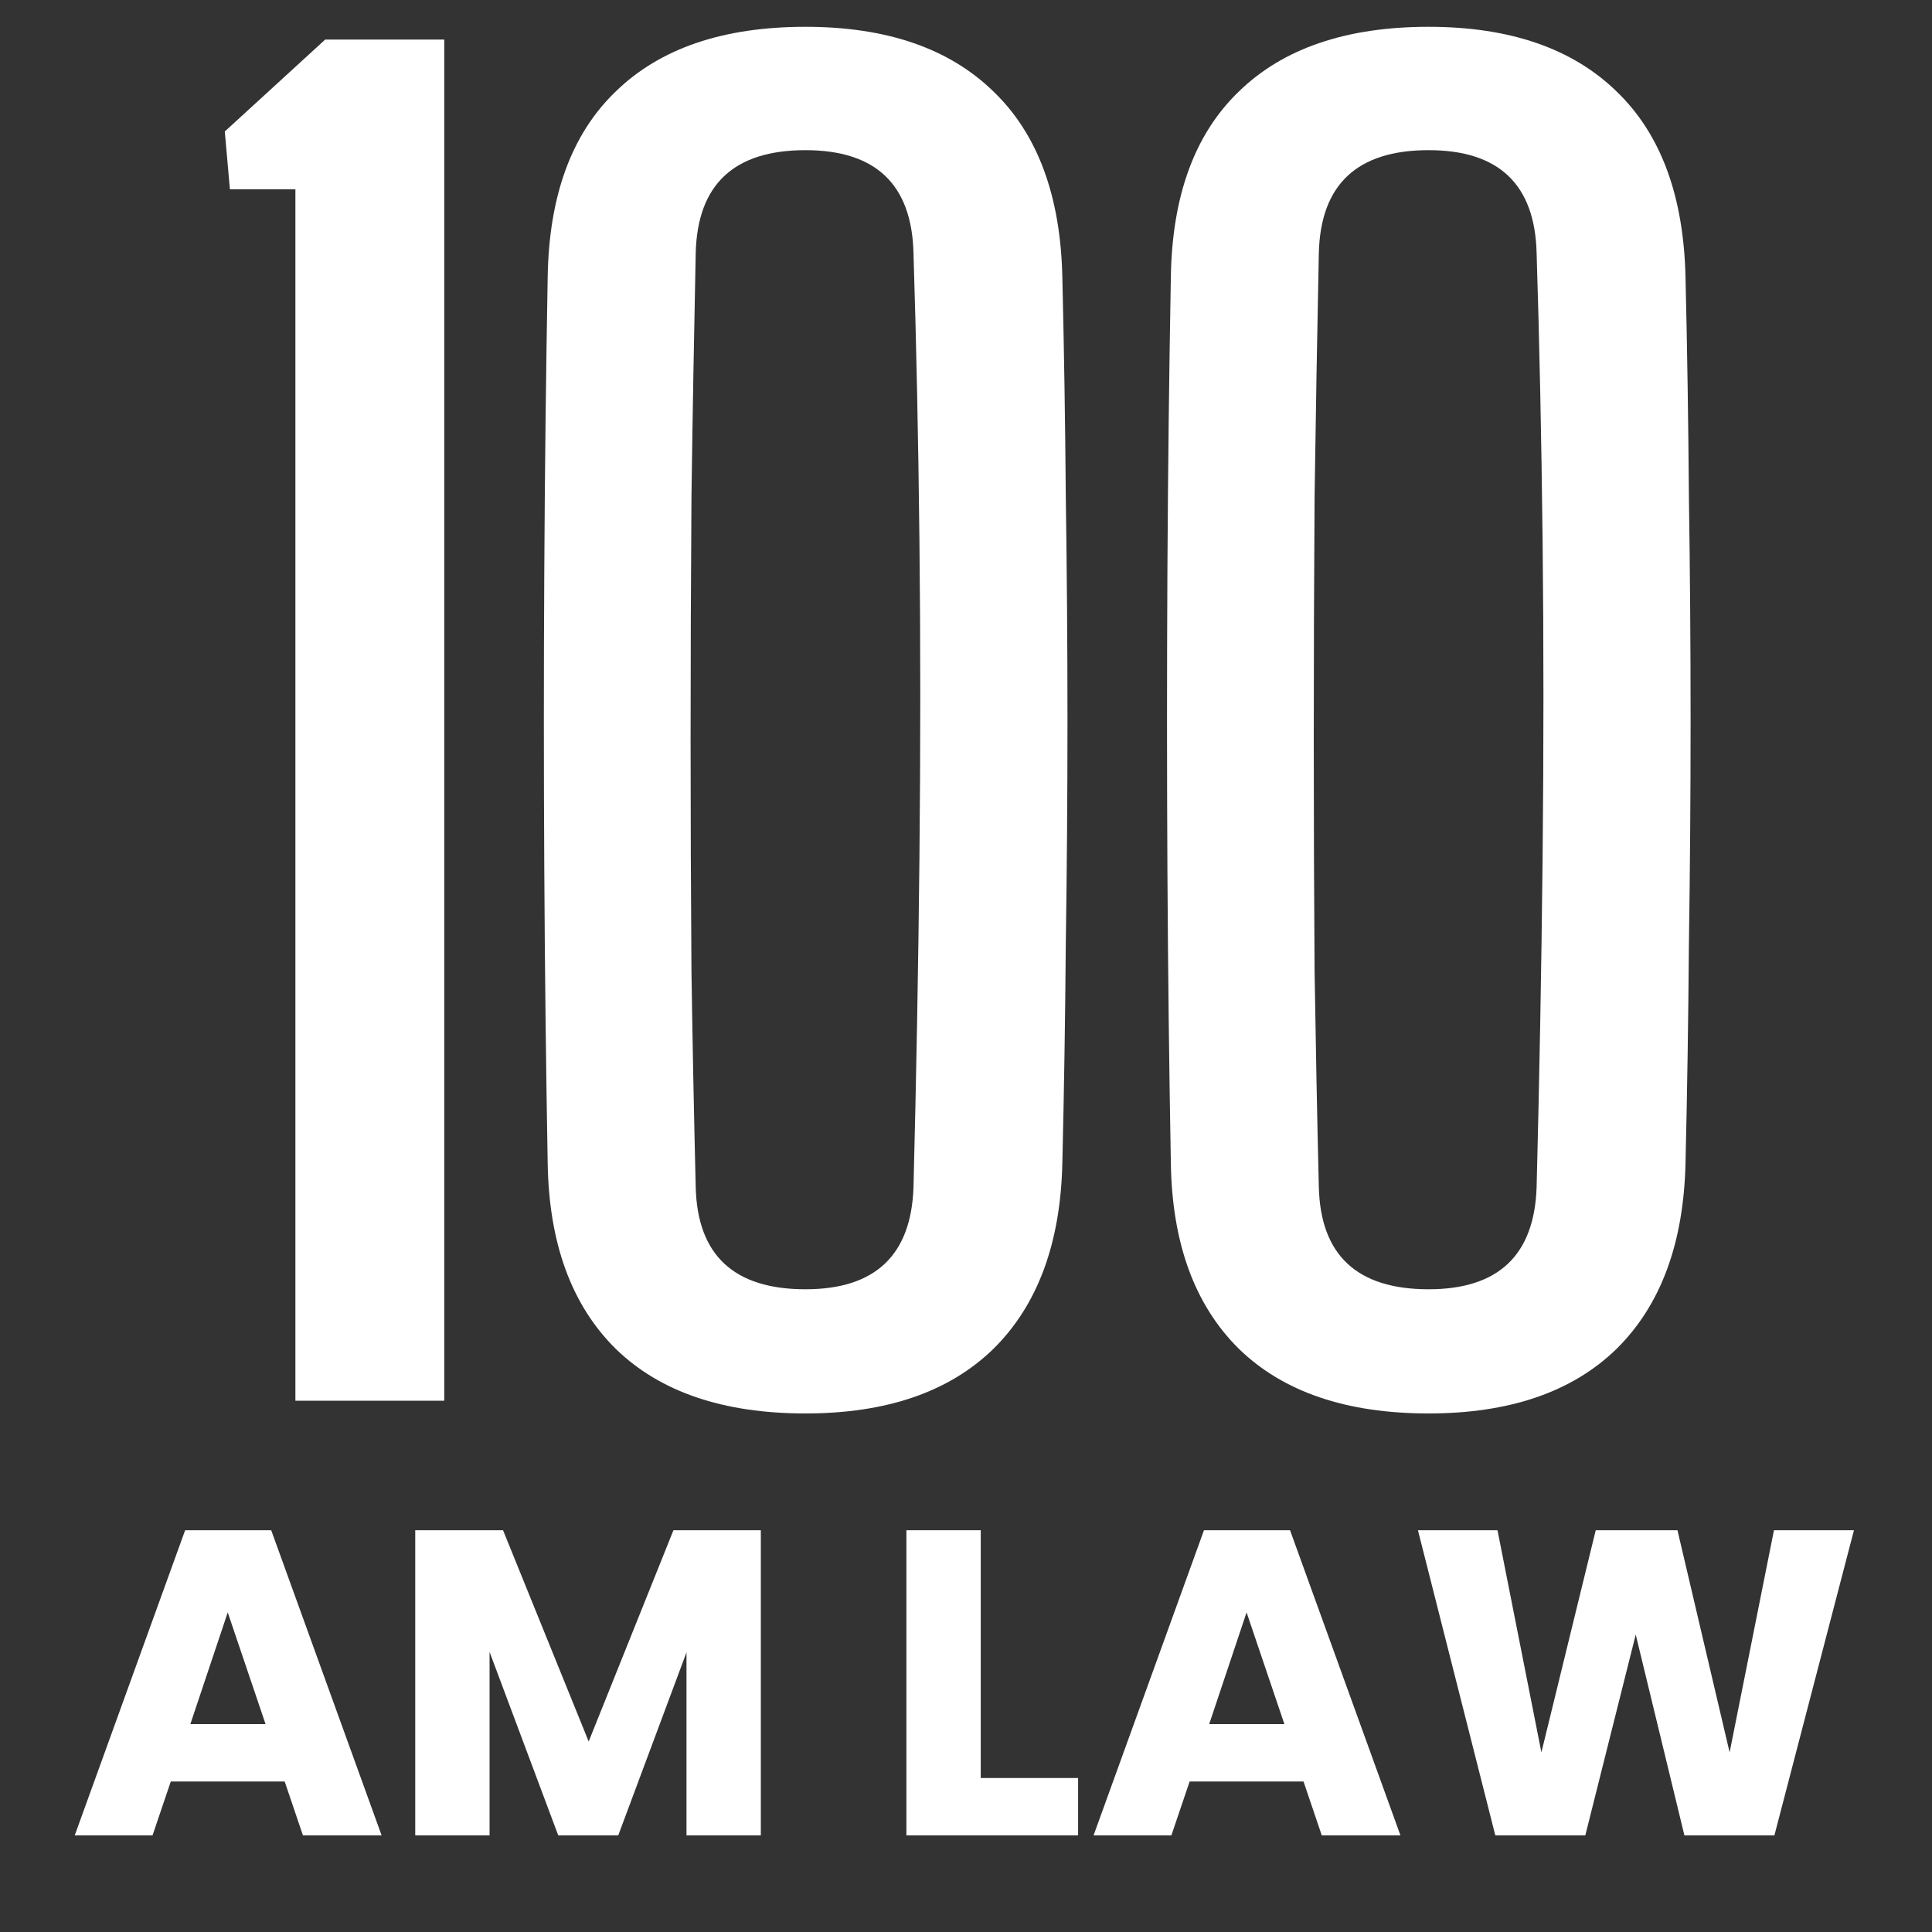
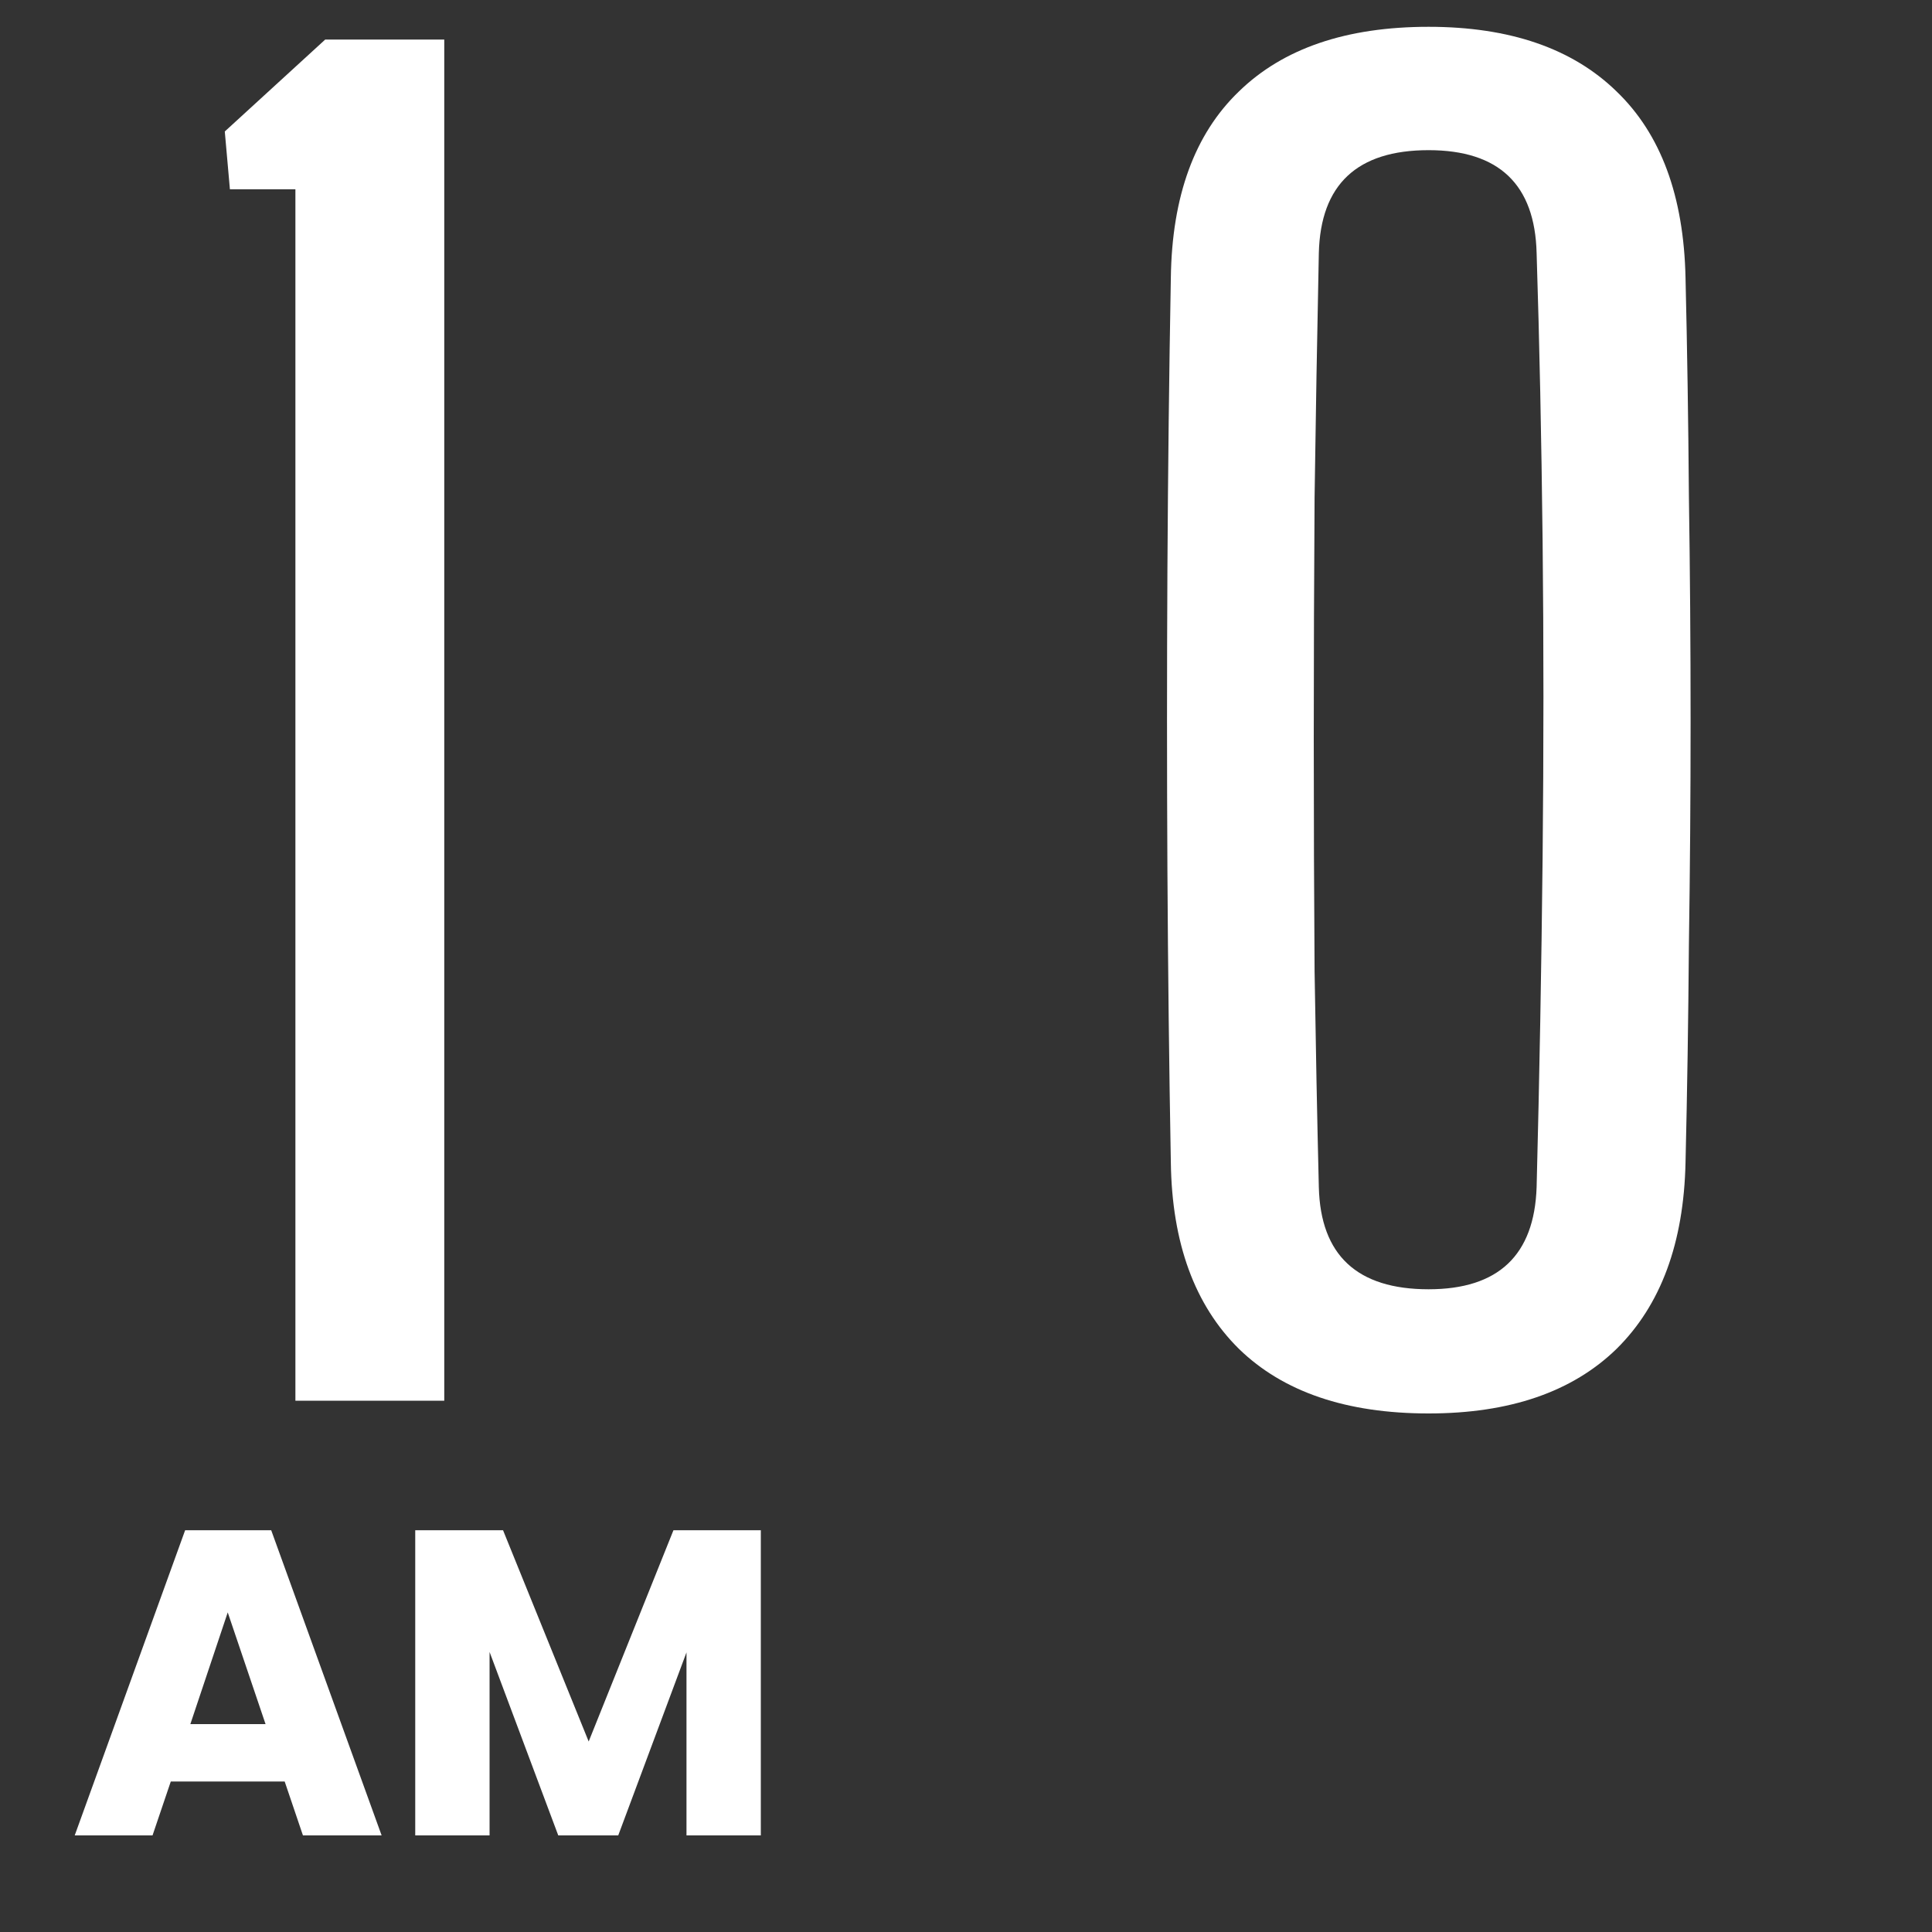
<svg xmlns="http://www.w3.org/2000/svg" width="40" height="40" viewBox="0 0 40 40" fill="none">
  <rect x="0" y="0" width="40" height="40" fill="#333333" stroke="none" />
  <path d="M6.116 29V3.919H4.76L4.654 2.722L6.733 0.819H9.198V29H6.116Z" fill="white" />
-   <path d="M16.676 29.264C14.973 29.264 13.664 28.818 12.748 27.926C11.832 27.021 11.363 25.736 11.339 24.068C11.304 22.096 11.28 20.076 11.269 18.01C11.257 15.943 11.257 13.876 11.269 11.81C11.28 9.732 11.304 7.712 11.339 5.751C11.363 4.06 11.832 2.774 12.748 1.894C13.664 1.001 14.973 0.555 16.676 0.555C18.355 0.555 19.652 1.001 20.568 1.894C21.484 2.774 21.96 4.06 21.995 5.751C22.03 7.219 22.054 8.728 22.066 10.277C22.089 11.816 22.101 13.366 22.101 14.927C22.101 16.477 22.089 18.021 22.066 19.559C22.054 21.098 22.03 22.601 21.995 24.068C21.96 25.736 21.484 27.021 20.568 27.926C19.652 28.818 18.355 29.264 16.676 29.264ZM16.676 26.693C18.12 26.693 18.866 25.988 18.913 24.579C18.971 22.29 19.013 20.017 19.036 17.763C19.059 15.497 19.059 13.307 19.036 11.193C19.013 9.08 18.971 7.095 18.913 5.24C18.878 3.819 18.132 3.109 16.676 3.109C15.196 3.109 14.439 3.819 14.404 5.24C14.369 6.919 14.339 8.604 14.316 10.295C14.304 11.974 14.298 13.642 14.298 15.297C14.298 16.941 14.304 18.544 14.316 20.105C14.339 21.655 14.369 23.147 14.404 24.579C14.439 25.988 15.196 26.693 16.676 26.693Z" fill="white" />
  <path d="M29.577 29.264C27.875 29.264 26.566 28.818 25.65 27.926C24.734 27.021 24.264 25.736 24.241 24.068C24.205 22.096 24.182 20.076 24.17 18.01C24.159 15.943 24.159 13.876 24.17 11.81C24.182 9.732 24.205 7.712 24.241 5.751C24.264 4.06 24.734 2.774 25.65 1.894C26.566 1.001 27.875 0.555 29.577 0.555C31.256 0.555 32.554 1.001 33.47 1.894C34.386 2.774 34.861 4.06 34.897 5.751C34.932 7.219 34.955 8.728 34.967 10.277C34.99 11.816 35.002 13.366 35.002 14.927C35.002 16.477 34.99 18.021 34.967 19.559C34.955 21.098 34.932 22.601 34.897 24.068C34.861 25.736 34.386 27.021 33.47 27.926C32.554 28.818 31.256 29.264 29.577 29.264ZM29.577 26.693C31.022 26.693 31.767 25.988 31.814 24.579C31.873 22.29 31.914 20.017 31.938 17.763C31.961 15.497 31.961 13.307 31.938 11.193C31.914 9.08 31.873 7.095 31.814 5.24C31.779 3.819 31.033 3.109 29.577 3.109C28.098 3.109 27.34 3.819 27.305 5.24C27.27 6.919 27.241 8.604 27.217 10.295C27.206 11.974 27.2 13.642 27.2 15.297C27.2 16.941 27.206 18.544 27.217 20.105C27.241 21.655 27.27 23.147 27.305 24.579C27.34 25.988 28.098 26.693 29.577 26.693Z" fill="white" />
  <path d="M5.894 36.884H3.536L3.158 38H1.547L3.833 31.682H5.615L7.901 38H6.272L5.894 36.884ZM5.498 35.696L4.715 33.383L3.941 35.696H5.498Z" fill="white" />
  <path d="M15.752 31.682V38H14.213V34.211L12.8 38H11.558L10.136 34.202V38H8.597V31.682H10.415L12.188 36.056L13.943 31.682H15.752Z" fill="white" />
-   <path d="M20.305 36.812H22.321V38H18.766V31.682H20.305V36.812Z" fill="white" />
-   <path d="M26.988 36.884H24.63L24.252 38H22.641L24.927 31.682H26.709L28.995 38H27.366L26.988 36.884ZM26.592 35.696L25.809 33.383L25.035 35.696H26.592Z" fill="white" />
-   <path d="M38.384 31.682L36.737 38H34.874L33.866 33.842L32.822 38H30.959L29.357 31.682H31.004L31.913 36.281L33.038 31.682H34.73L35.81 36.281L36.728 31.682H38.384Z" fill="white" />
</svg>